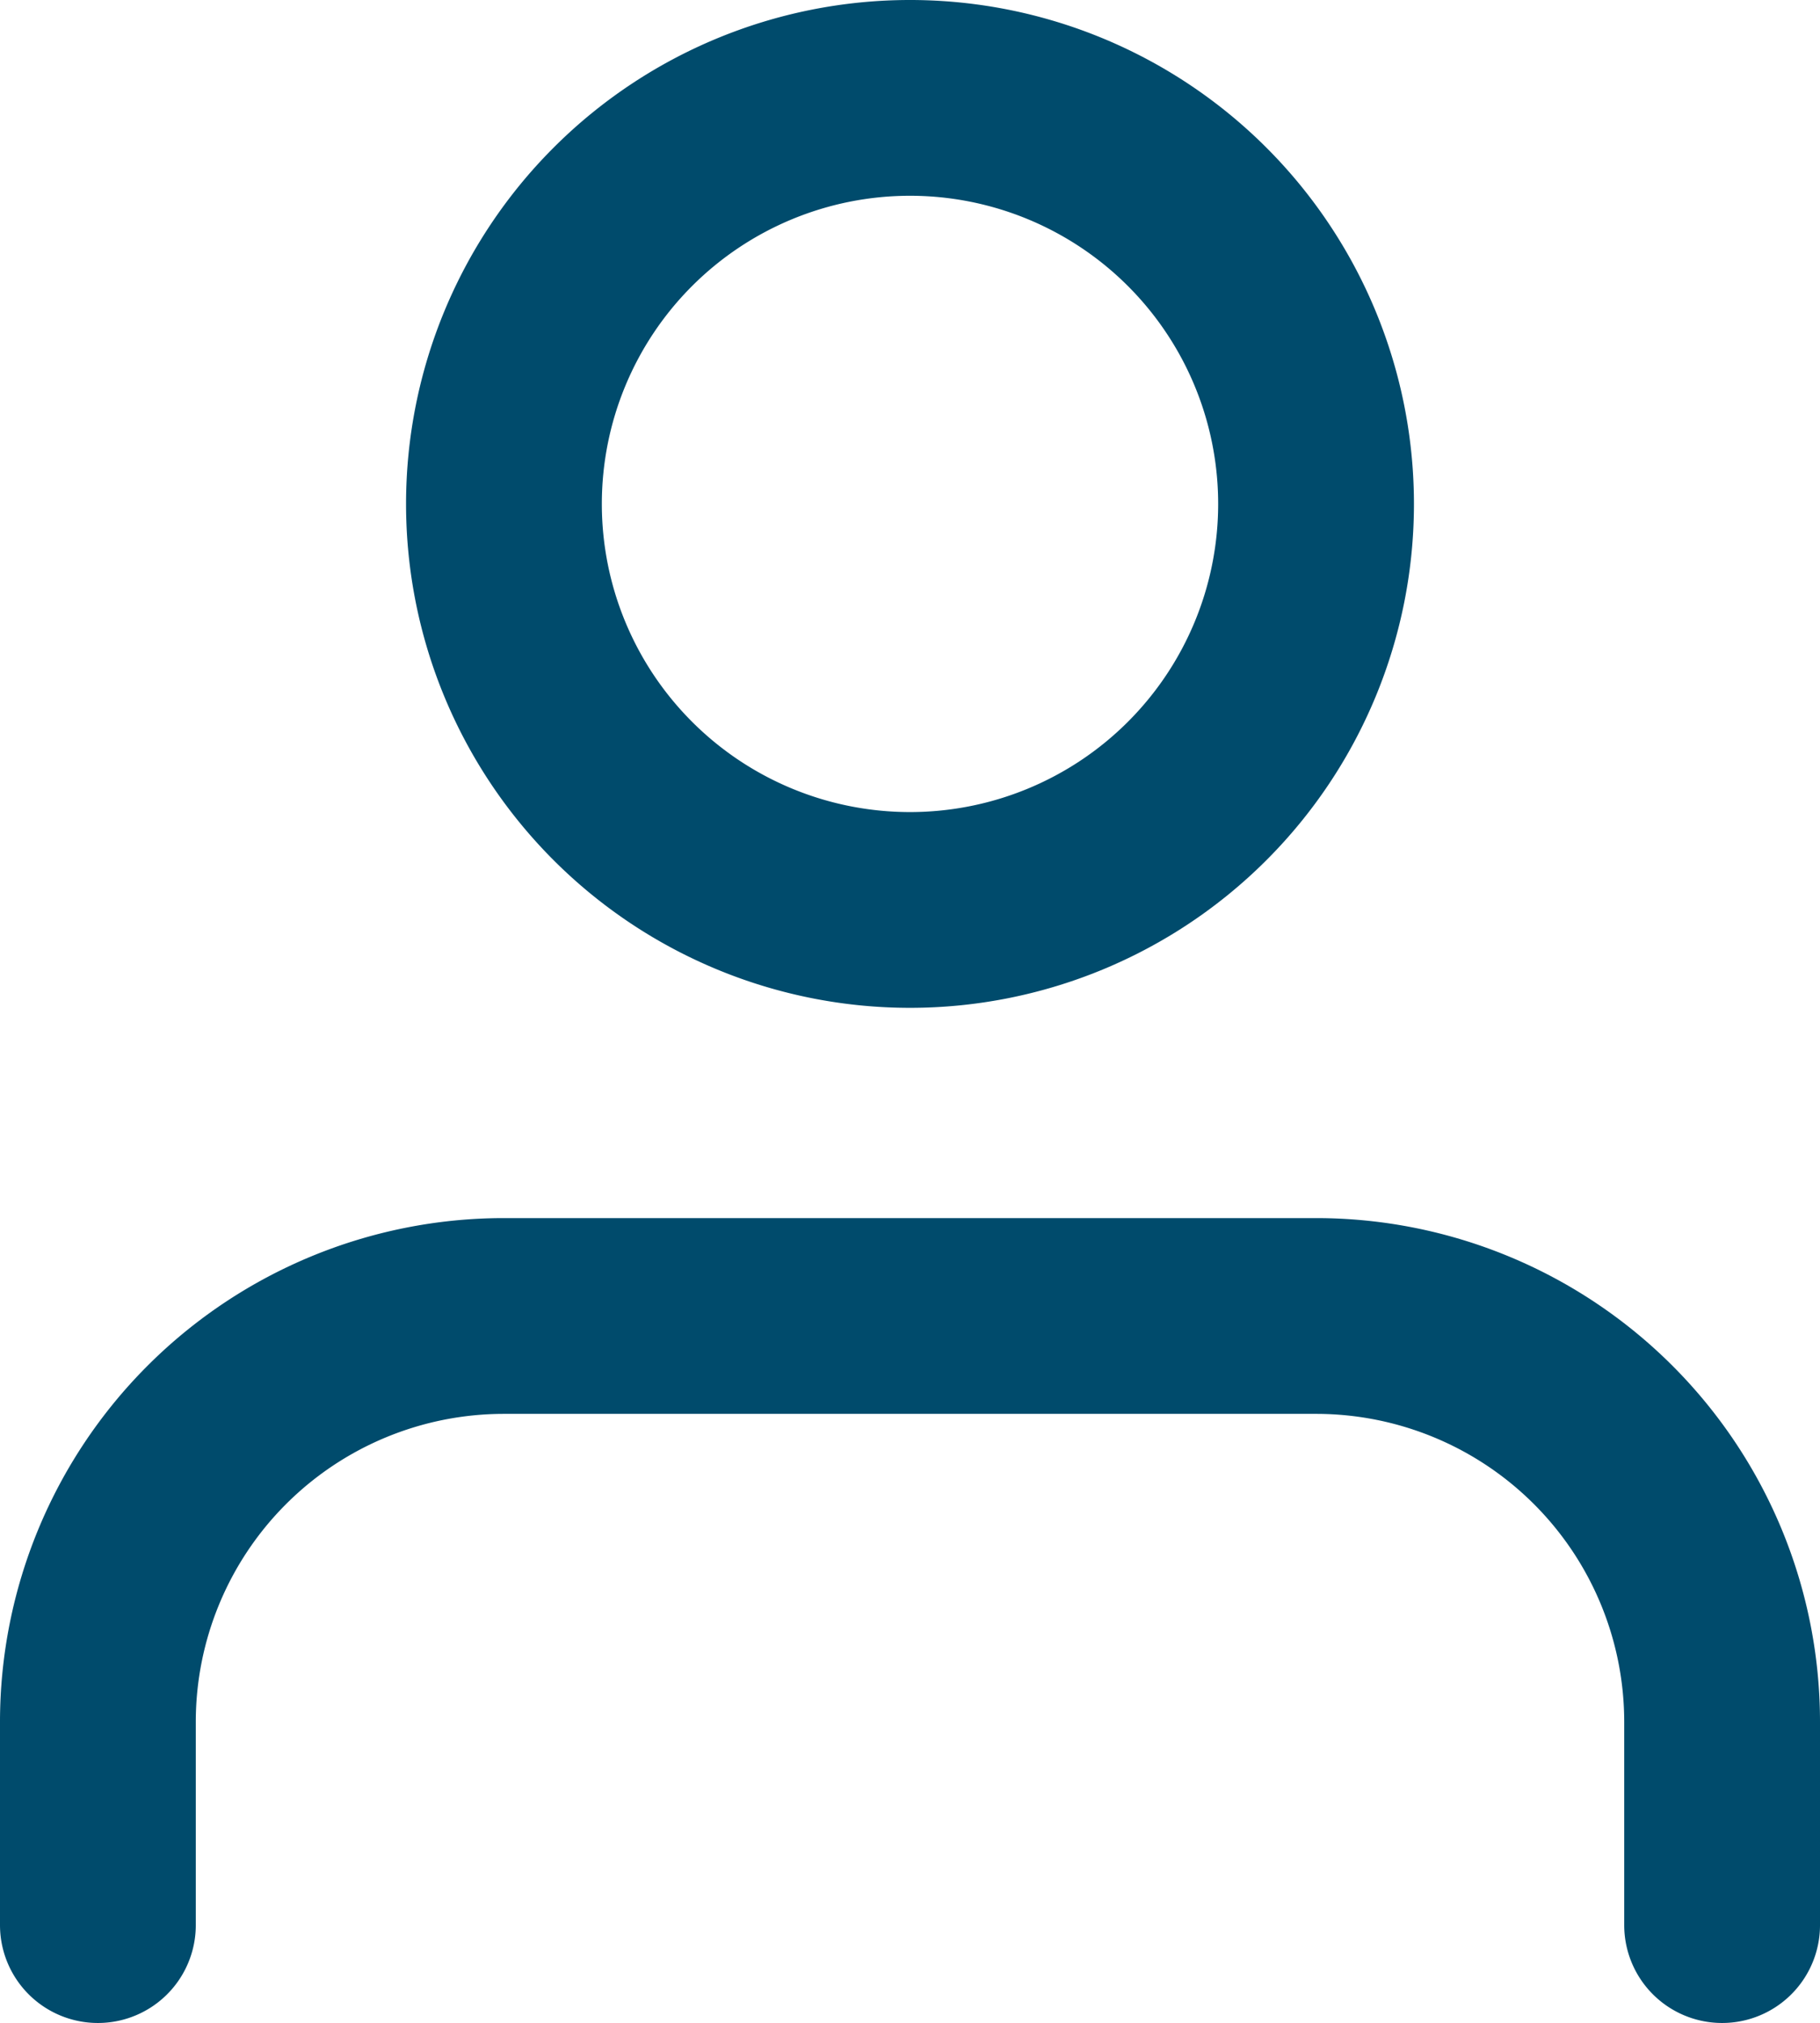
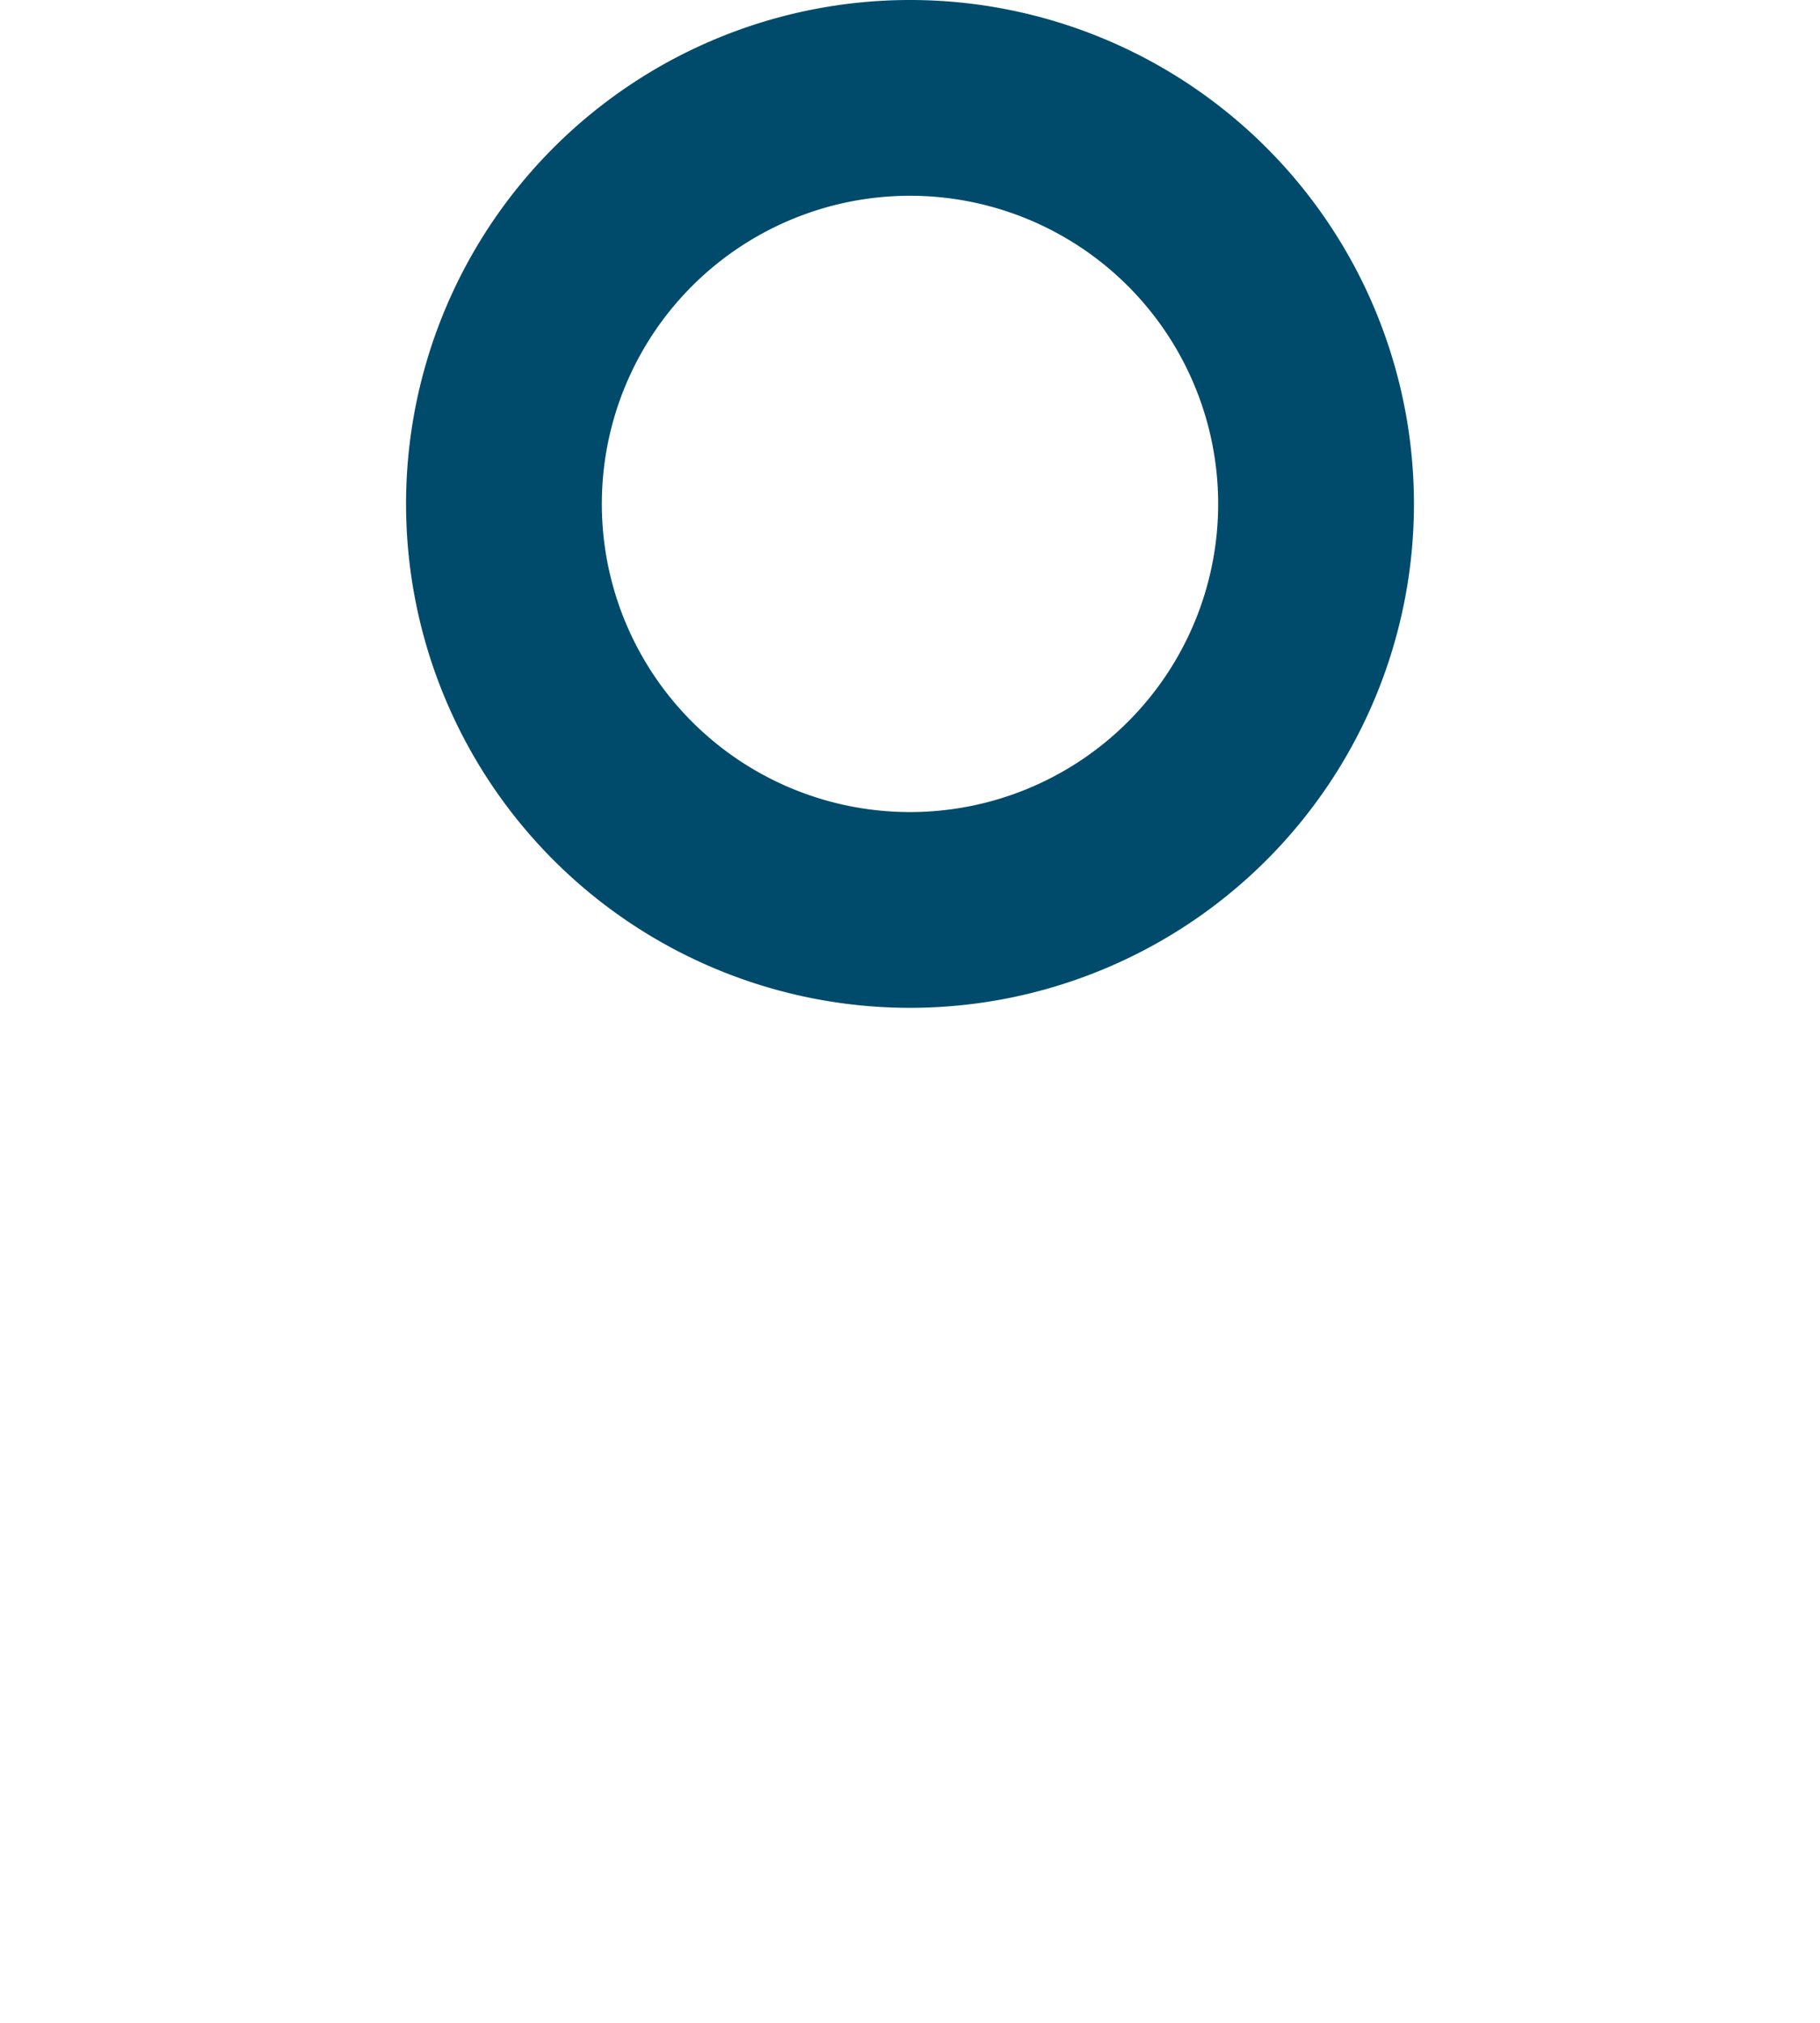
<svg xmlns="http://www.w3.org/2000/svg" width="13.944" height="15.5" viewBox="0 0 13.944 15.5">
  <g transform="translate(-3.25 -2.25)">
-     <path d="M16.444,19.667V18.111A3.111,3.111,0,0,0,13.333,15H7.111A3.111,3.111,0,0,0,4,18.111v1.556" transform="translate(0 -2.667)" fill="none" stroke="#004b6c" stroke-linecap="round" stroke-linejoin="round" stroke-width="1.5" />
    <path d="M11.111,3a3.111,3.111,0,1,0,3.111,3.111A3.111,3.111,0,0,0,11.111,3Z" transform="translate(-0.889 0)" fill="none" stroke="#004b6c" stroke-linecap="round" stroke-linejoin="round" stroke-width="1.5" />
  </g>
</svg>